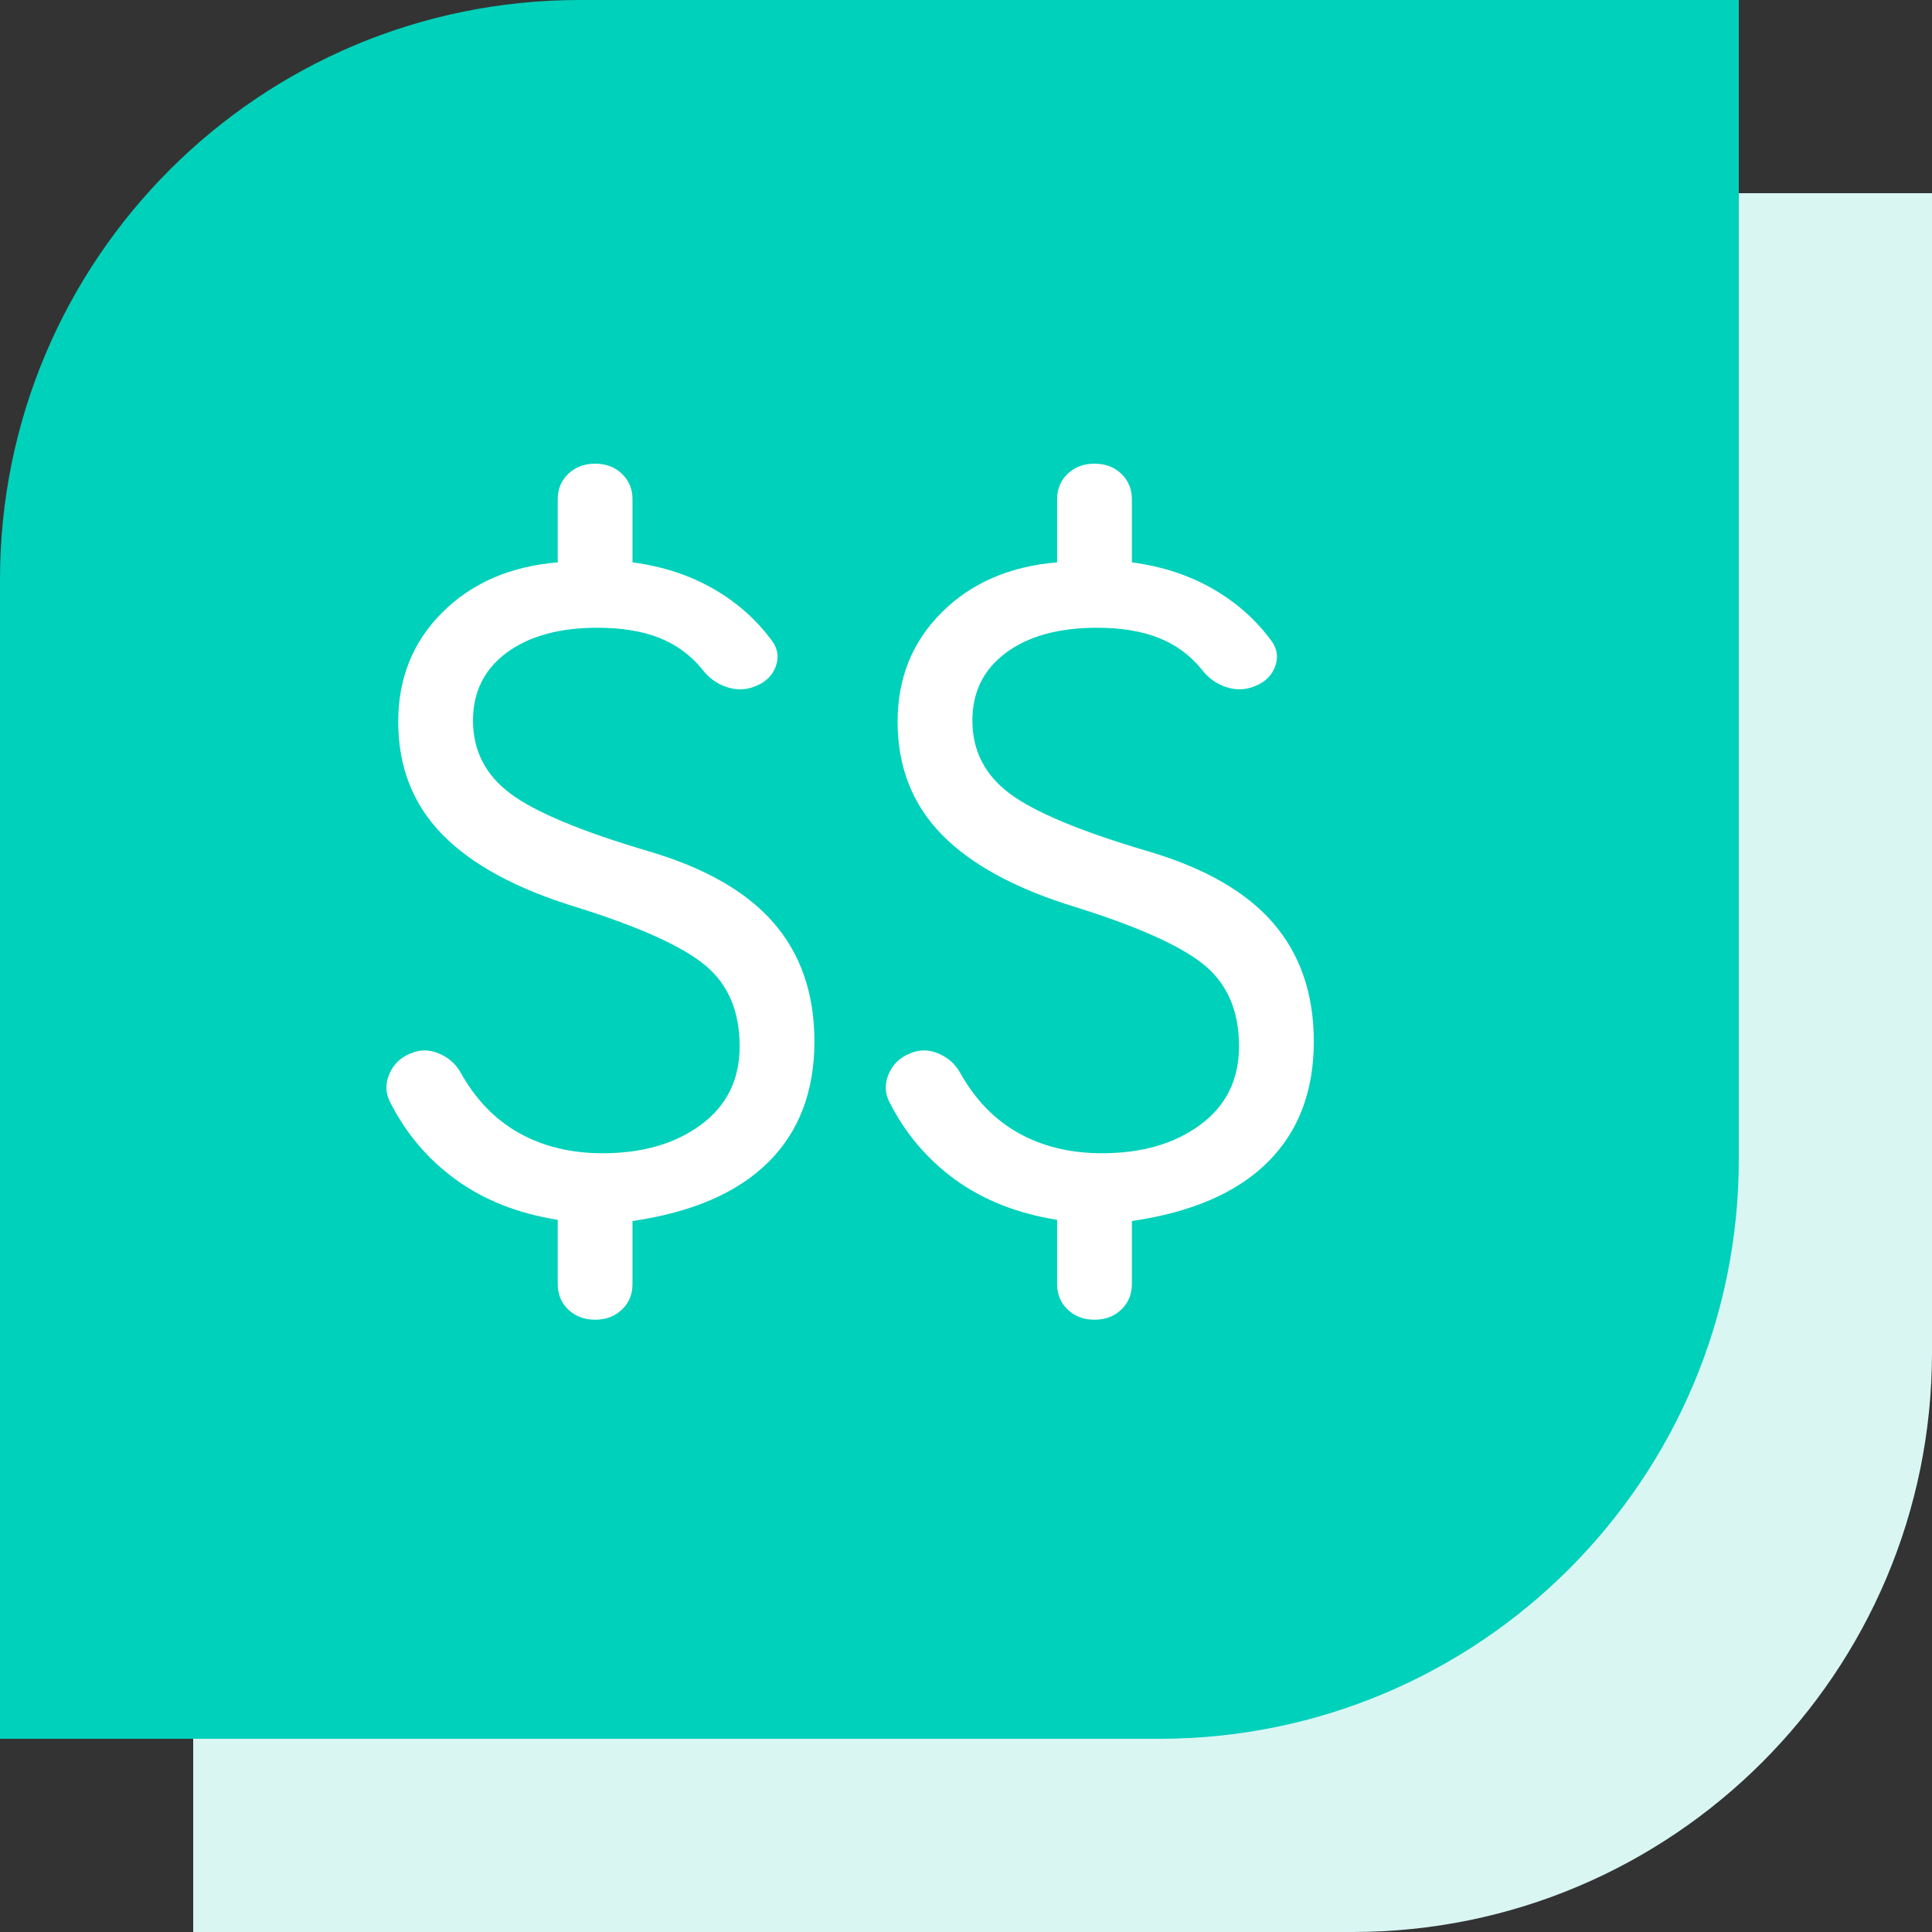
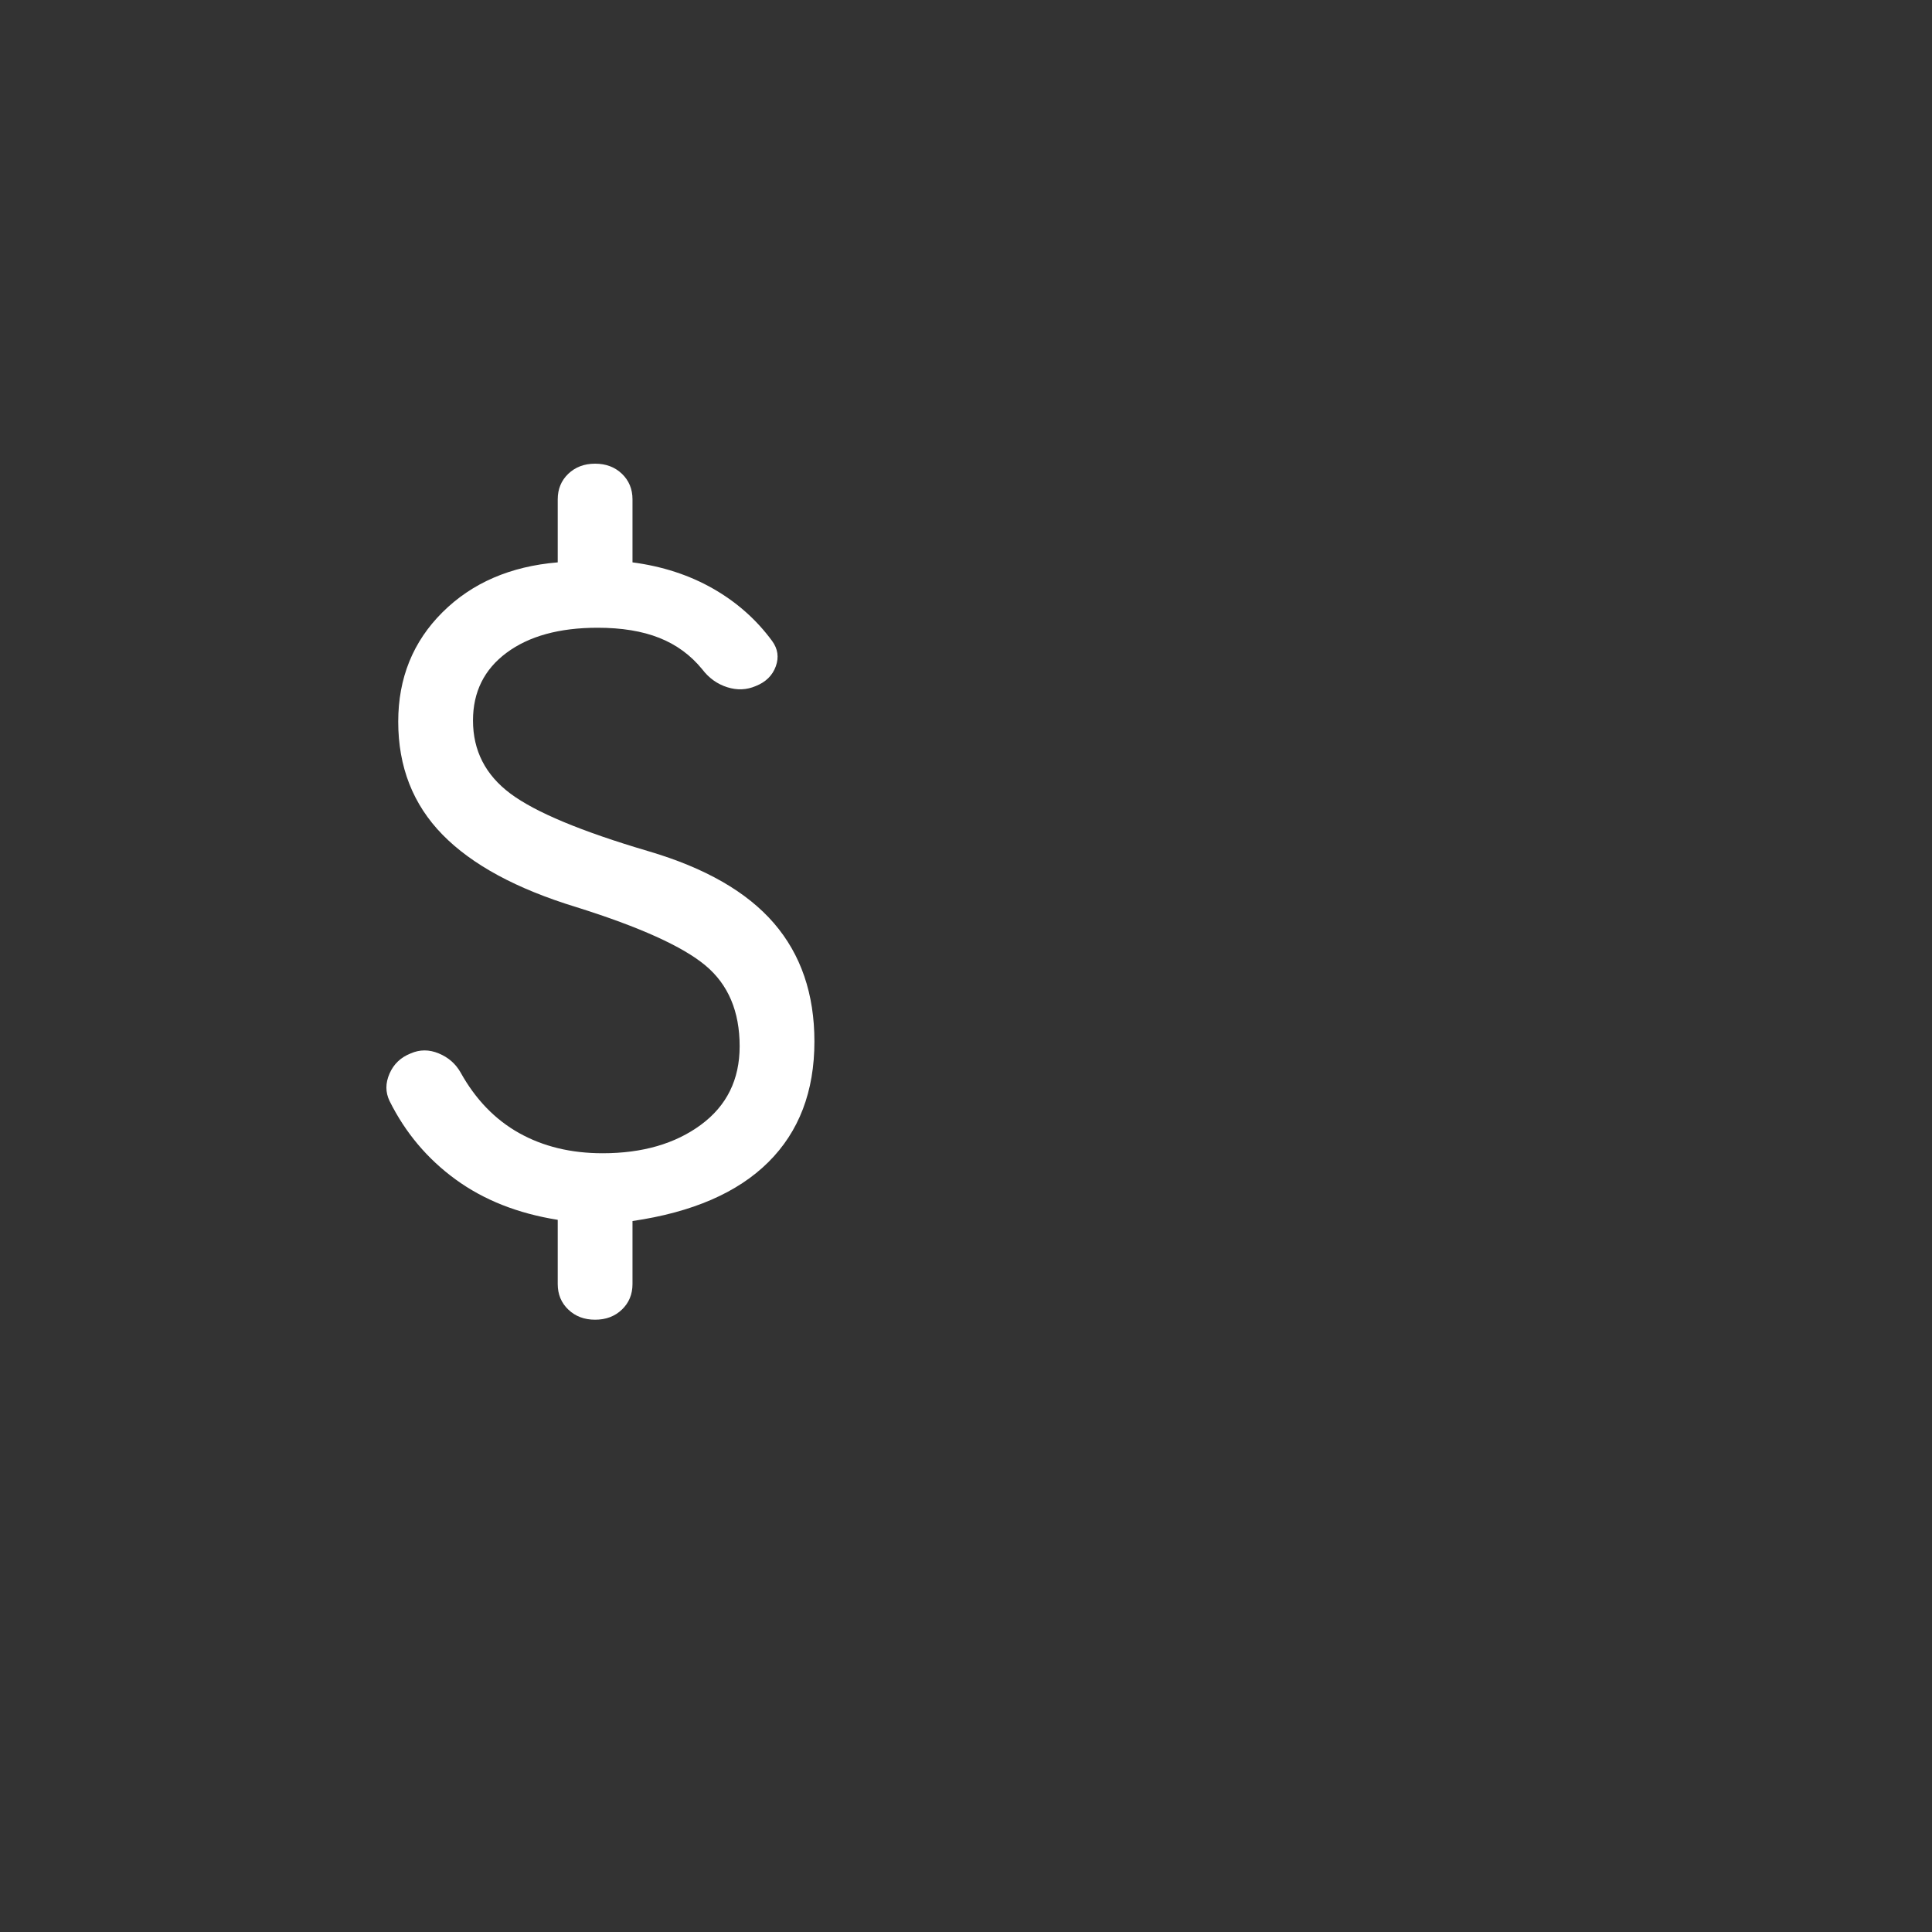
<svg xmlns="http://www.w3.org/2000/svg" width="50" height="50" viewBox="0 0 50 50" fill="none">
  <rect x="0" y="0" width="50" height="50" fill="#333333" stroke="none" />
-   <path d="M5 20C5 11.716 11.716 5 20 5H50V35C50 43.284 43.284 50 35 50H5V20Z" fill="#D9F6F3" />
-   <path d="M0 15C0 6.716 6.716 0 15 0H45V30C45 38.284 38.284 45 30 45H0V15Z" fill="#00D1BB" />
  <path d="M15.401 34.154C15.122 34.154 14.891 34.067 14.708 33.892C14.525 33.718 14.434 33.497 14.434 33.231V31.569C13.402 31.405 12.521 31.056 11.79 30.523C11.059 29.99 10.489 29.313 10.081 28.492C9.973 28.267 9.973 28.031 10.081 27.785C10.188 27.538 10.371 27.364 10.629 27.262C10.865 27.159 11.107 27.159 11.354 27.262C11.602 27.364 11.79 27.528 11.919 27.754C12.306 28.451 12.811 28.974 13.434 29.323C14.058 29.672 14.778 29.846 15.595 29.846C16.627 29.846 17.476 29.6 18.142 29.108C18.809 28.615 19.142 27.939 19.142 27.077C19.142 26.174 18.846 25.477 18.255 24.985C17.664 24.492 16.552 23.99 14.918 23.477C13.37 23.005 12.214 22.38 11.451 21.6C10.688 20.82 10.306 19.846 10.306 18.677C10.306 17.549 10.688 16.605 11.451 15.846C12.214 15.087 13.209 14.656 14.434 14.554V12.923C14.434 12.656 14.525 12.436 14.708 12.261C14.891 12.087 15.122 12 15.401 12C15.681 12 15.912 12.087 16.095 12.261C16.277 12.436 16.369 12.656 16.369 12.923V14.554C17.143 14.656 17.836 14.882 18.449 15.231C19.061 15.579 19.572 16.031 19.98 16.585C20.131 16.79 20.163 17.01 20.077 17.246C19.991 17.482 19.819 17.651 19.561 17.754C19.325 17.856 19.078 17.867 18.82 17.785C18.562 17.703 18.347 17.549 18.175 17.323C17.874 16.954 17.503 16.682 17.062 16.508C16.621 16.333 16.089 16.246 15.466 16.246C14.477 16.246 13.692 16.462 13.112 16.892C12.531 17.323 12.241 17.908 12.241 18.646C12.241 19.426 12.564 20.056 13.209 20.538C13.854 21.02 15.047 21.518 16.788 22.031C18.25 22.462 19.33 23.082 20.029 23.892C20.728 24.703 21.077 25.723 21.077 26.954C21.077 28.246 20.679 29.287 19.884 30.077C19.088 30.867 17.917 31.374 16.369 31.6V33.231C16.369 33.497 16.277 33.718 16.095 33.892C15.912 34.067 15.681 34.154 15.401 34.154Z" fill="white" />
-   <path d="M28.325 34.154C28.046 34.154 27.815 34.067 27.632 33.892C27.449 33.718 27.358 33.497 27.358 33.231V31.569C26.326 31.405 25.445 31.056 24.713 30.523C23.983 29.99 23.413 29.313 23.004 28.492C22.897 28.267 22.897 28.031 23.004 27.785C23.112 27.538 23.295 27.364 23.553 27.262C23.789 27.159 24.031 27.159 24.278 27.262C24.525 27.364 24.713 27.528 24.843 27.754C25.23 28.451 25.735 28.974 26.358 29.323C26.982 29.672 27.702 29.846 28.519 29.846C29.551 29.846 30.4 29.6 31.066 29.108C31.733 28.615 32.066 27.939 32.066 27.077C32.066 26.174 31.77 25.477 31.179 24.985C30.588 24.492 29.475 23.99 27.841 23.477C26.294 23.005 25.138 22.38 24.375 21.6C23.612 20.82 23.23 19.846 23.23 18.677C23.23 17.549 23.612 16.605 24.375 15.846C25.138 15.087 26.132 14.656 27.358 14.554V12.923C27.358 12.656 27.449 12.436 27.632 12.261C27.815 12.087 28.046 12 28.325 12C28.605 12 28.836 12.087 29.019 12.261C29.201 12.436 29.293 12.656 29.293 12.923V14.554C30.067 14.656 30.76 14.882 31.373 15.231C31.985 15.579 32.496 16.031 32.904 16.585C33.055 16.79 33.087 17.01 33.001 17.246C32.915 17.482 32.743 17.651 32.485 17.754C32.249 17.856 32.001 17.867 31.743 17.785C31.485 17.703 31.27 17.549 31.099 17.323C30.797 16.954 30.427 16.682 29.986 16.508C29.545 16.333 29.013 16.246 28.39 16.246C27.401 16.246 26.616 16.462 26.036 16.892C25.455 17.323 25.165 17.908 25.165 18.646C25.165 19.426 25.488 20.056 26.132 20.538C26.777 21.02 27.971 21.518 29.712 22.031C31.174 22.462 32.254 23.082 32.953 23.892C33.651 24.703 34.001 25.723 34.001 26.954C34.001 28.246 33.603 29.287 32.808 30.077C32.012 30.867 30.84 31.374 29.293 31.6V33.231C29.293 33.497 29.201 33.718 29.019 33.892C28.836 34.067 28.605 34.154 28.325 34.154Z" fill="white" />
</svg>